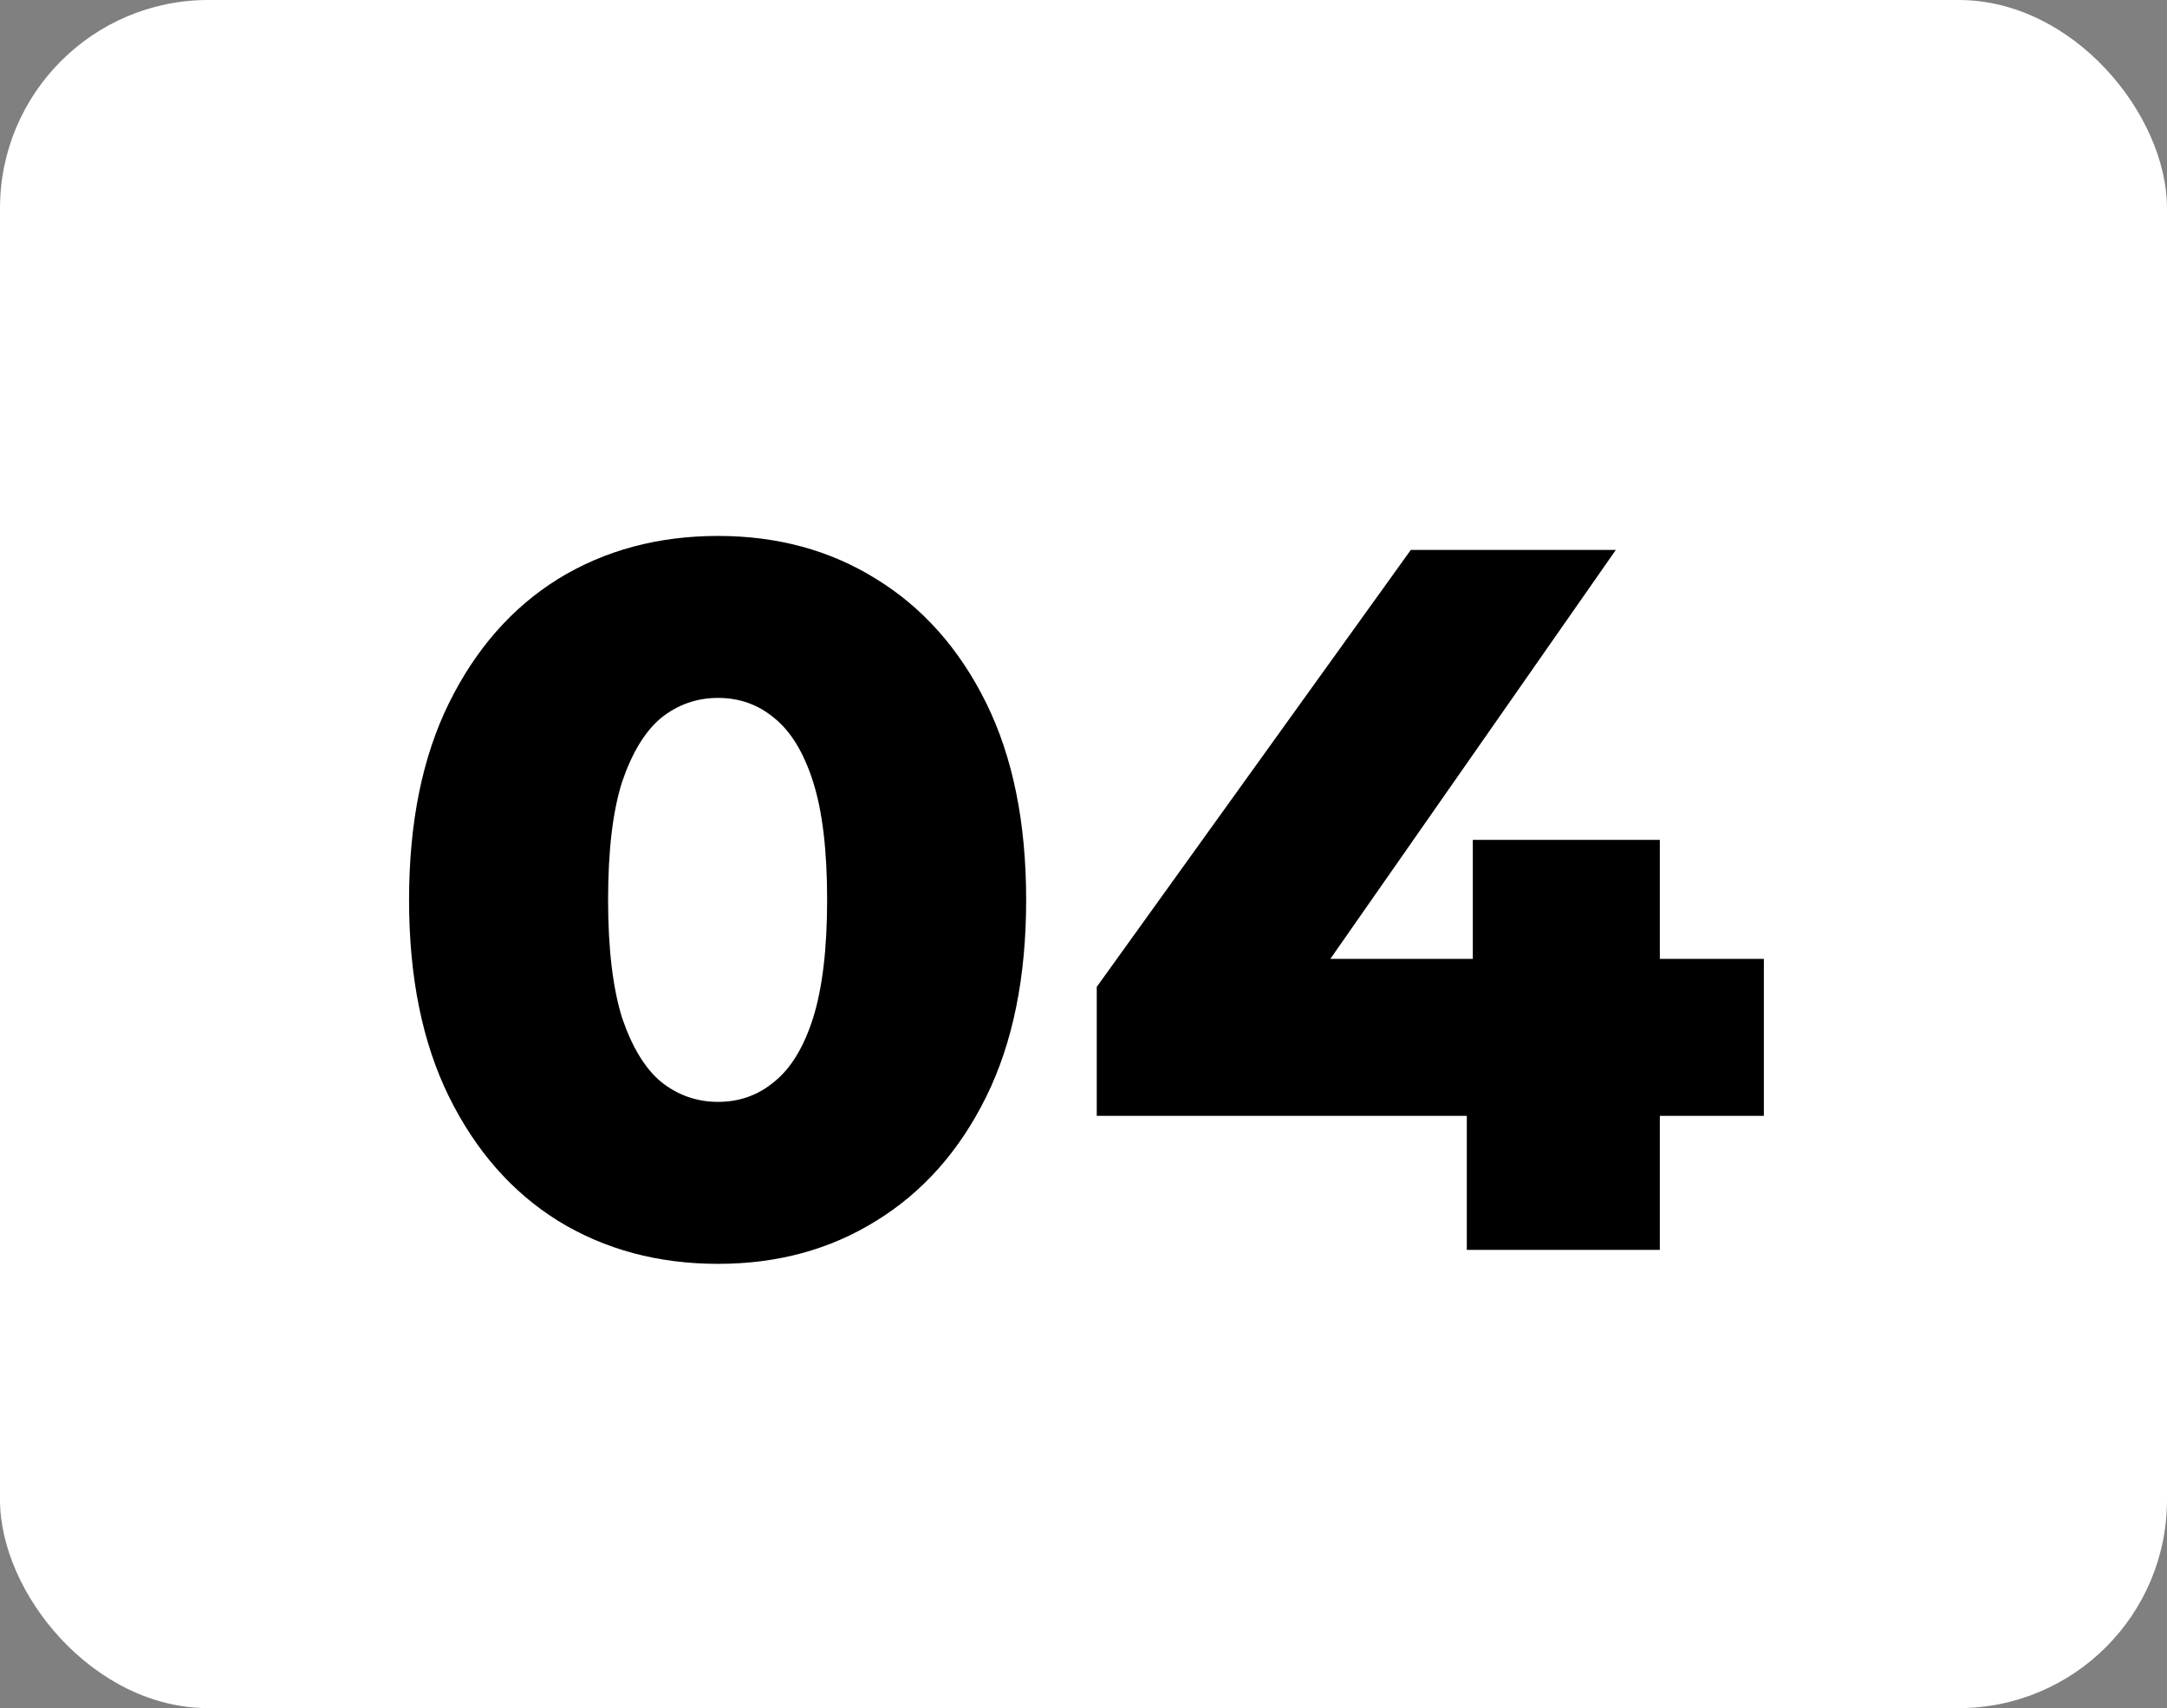
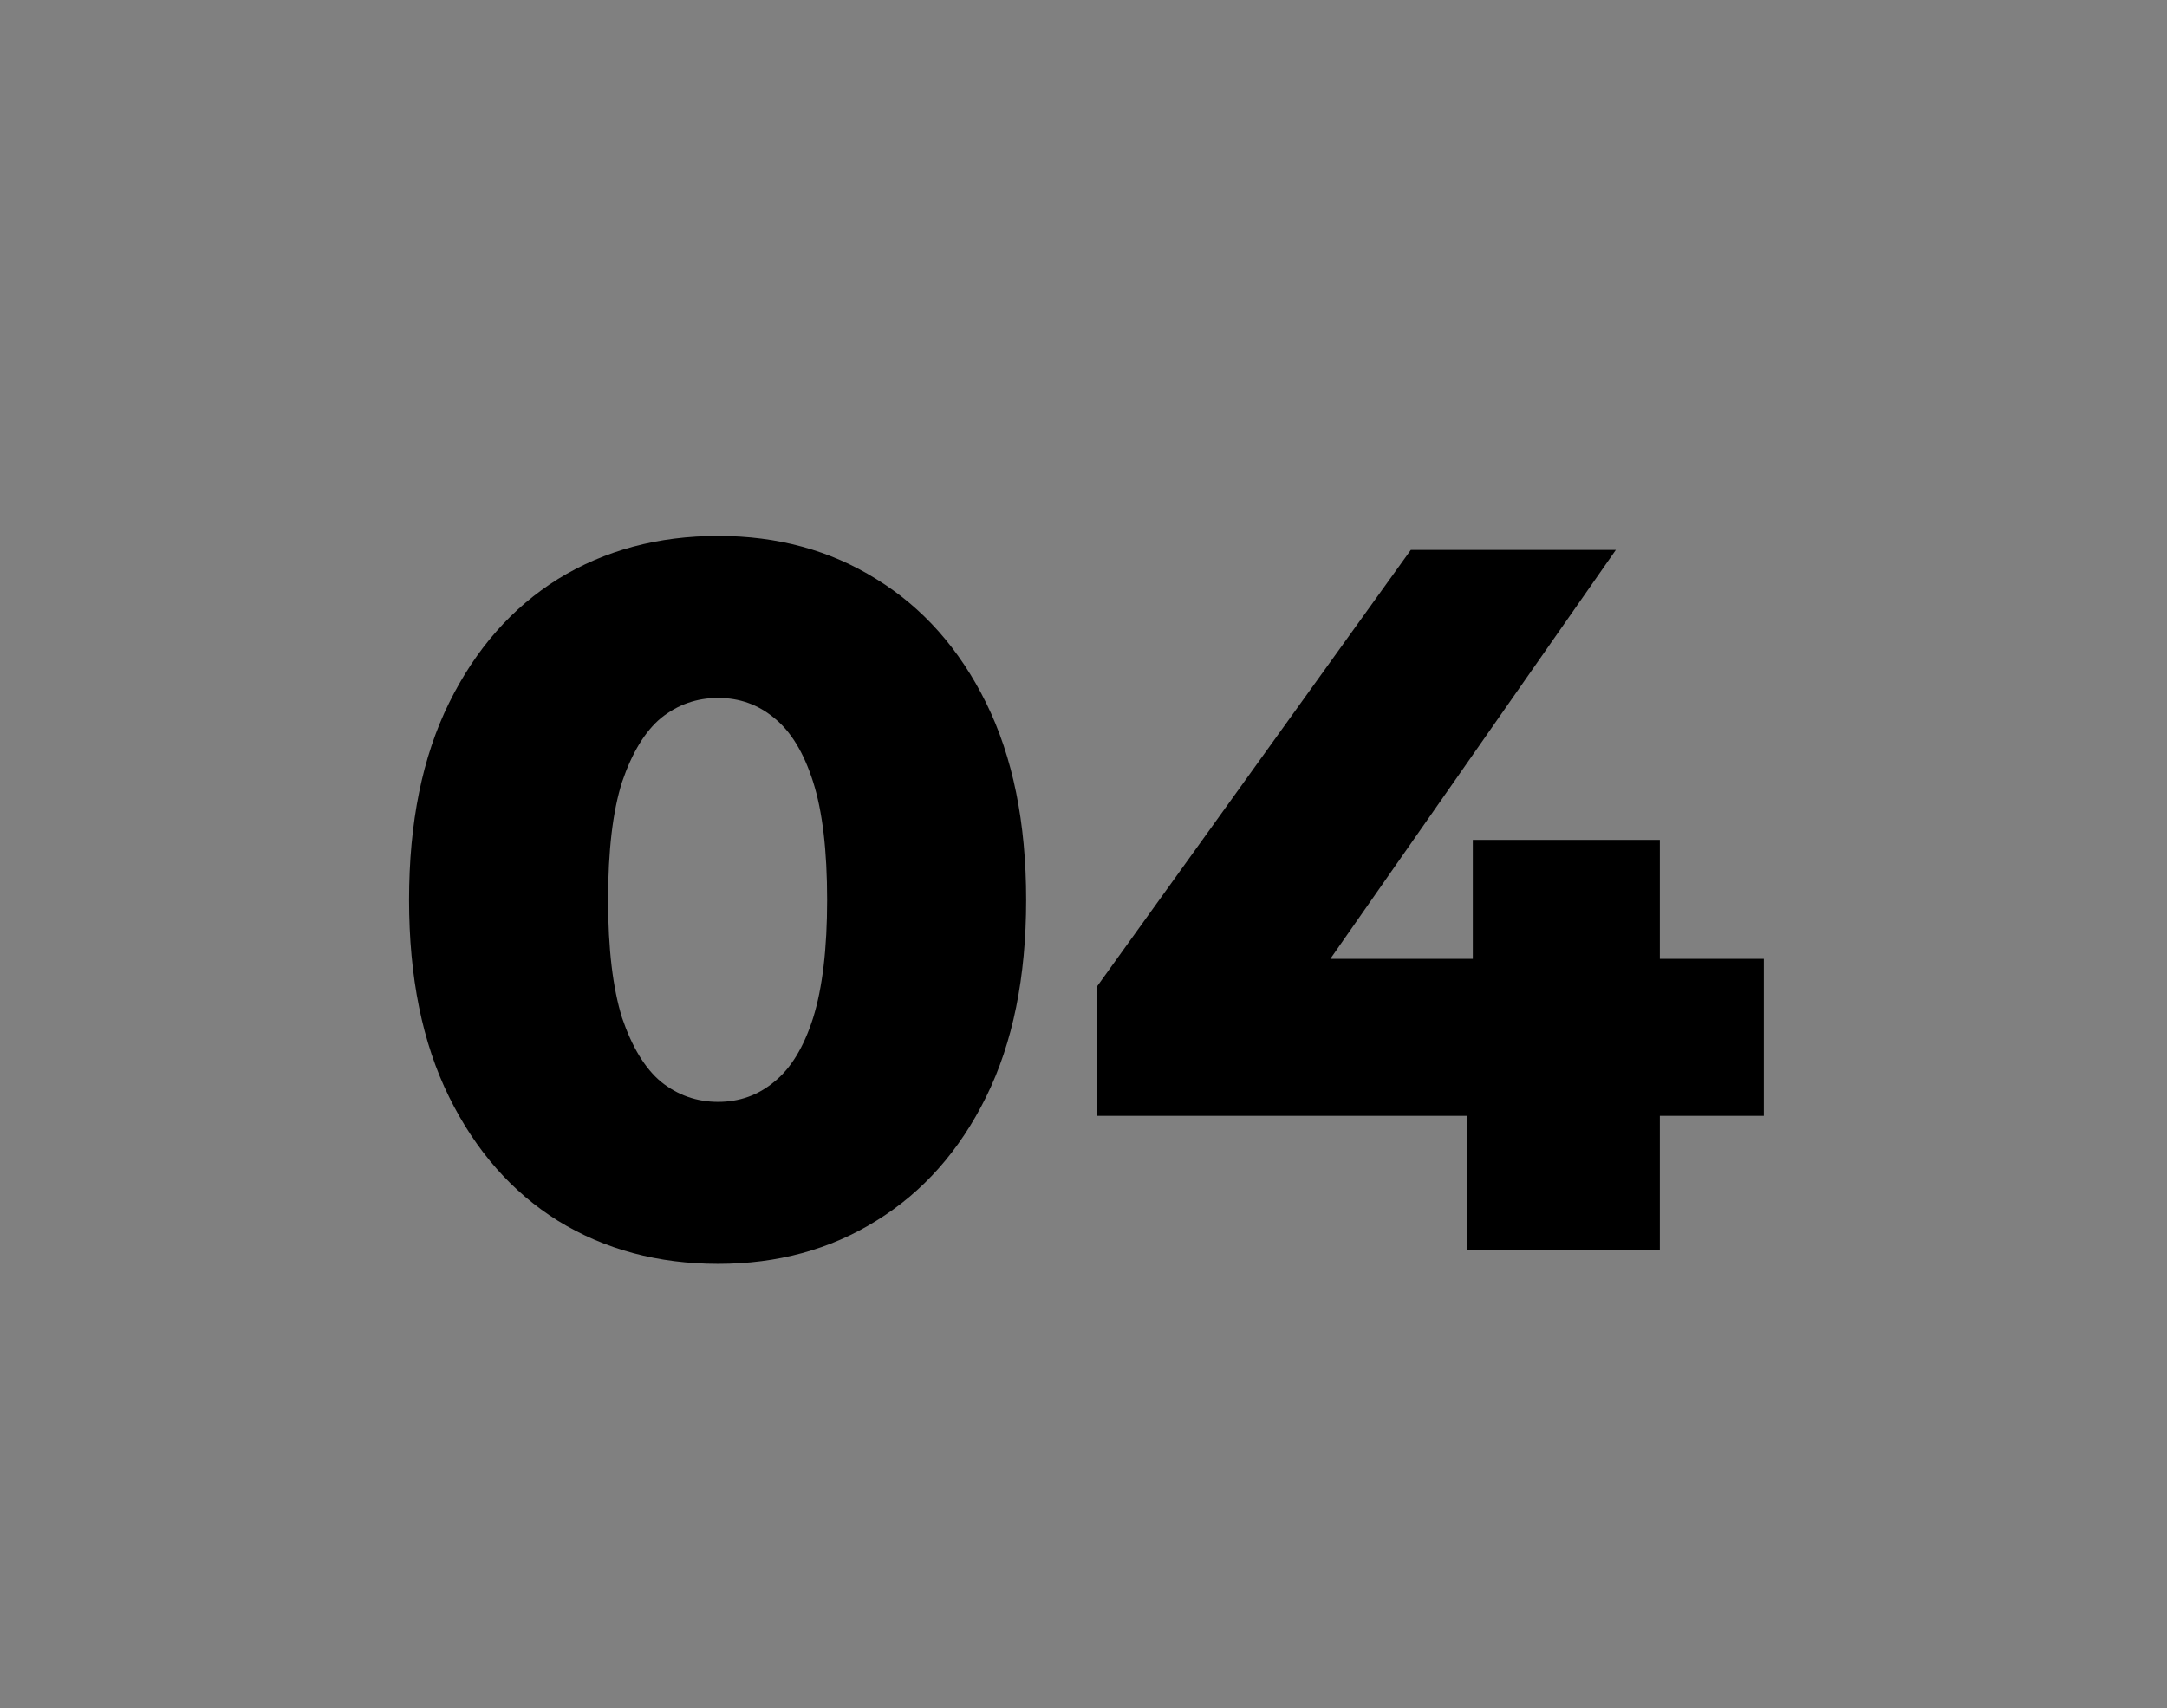
<svg xmlns="http://www.w3.org/2000/svg" width="52" height="41" viewBox="0 0 52 41" fill="none">
  <rect x="0" y="0" width="52" height="41" fill="#808080" stroke="none" />
-   <rect width="52" height="41" rx="5" fill="white" />
  <path d="M17.232 30.336C15.792 30.336 14.512 29.992 13.392 29.304C12.288 28.616 11.416 27.624 10.776 26.328C10.136 25.032 9.816 23.456 9.816 21.6C9.816 19.744 10.136 18.168 10.776 16.872C11.416 15.576 12.288 14.584 13.392 13.896C14.512 13.208 15.792 12.864 17.232 12.864C18.656 12.864 19.92 13.208 21.024 13.896C22.144 14.584 23.024 15.576 23.664 16.872C24.304 18.168 24.624 19.744 24.624 21.6C24.624 23.456 24.304 25.032 23.664 26.328C23.024 27.624 22.144 28.616 21.024 29.304C19.92 29.992 18.656 30.336 17.232 30.336ZM17.232 26.448C17.744 26.448 18.192 26.288 18.576 25.968C18.976 25.648 19.288 25.136 19.512 24.432C19.736 23.712 19.848 22.768 19.848 21.6C19.848 20.416 19.736 19.472 19.512 18.768C19.288 18.064 18.976 17.552 18.576 17.232C18.192 16.912 17.744 16.752 17.232 16.752C16.72 16.752 16.264 16.912 15.864 17.232C15.48 17.552 15.168 18.064 14.928 18.768C14.704 19.472 14.592 20.416 14.592 21.6C14.592 22.768 14.704 23.712 14.928 24.432C15.168 25.136 15.48 25.648 15.864 25.968C16.264 26.288 16.72 26.448 17.232 26.448ZM26.318 26.784V23.688L33.854 13.2H38.774L31.454 23.688L29.198 23.016H42.326V26.784H26.318ZM35.198 30V26.784L35.342 23.016V20.16H39.83V30H35.198Z" fill="black" />
</svg>